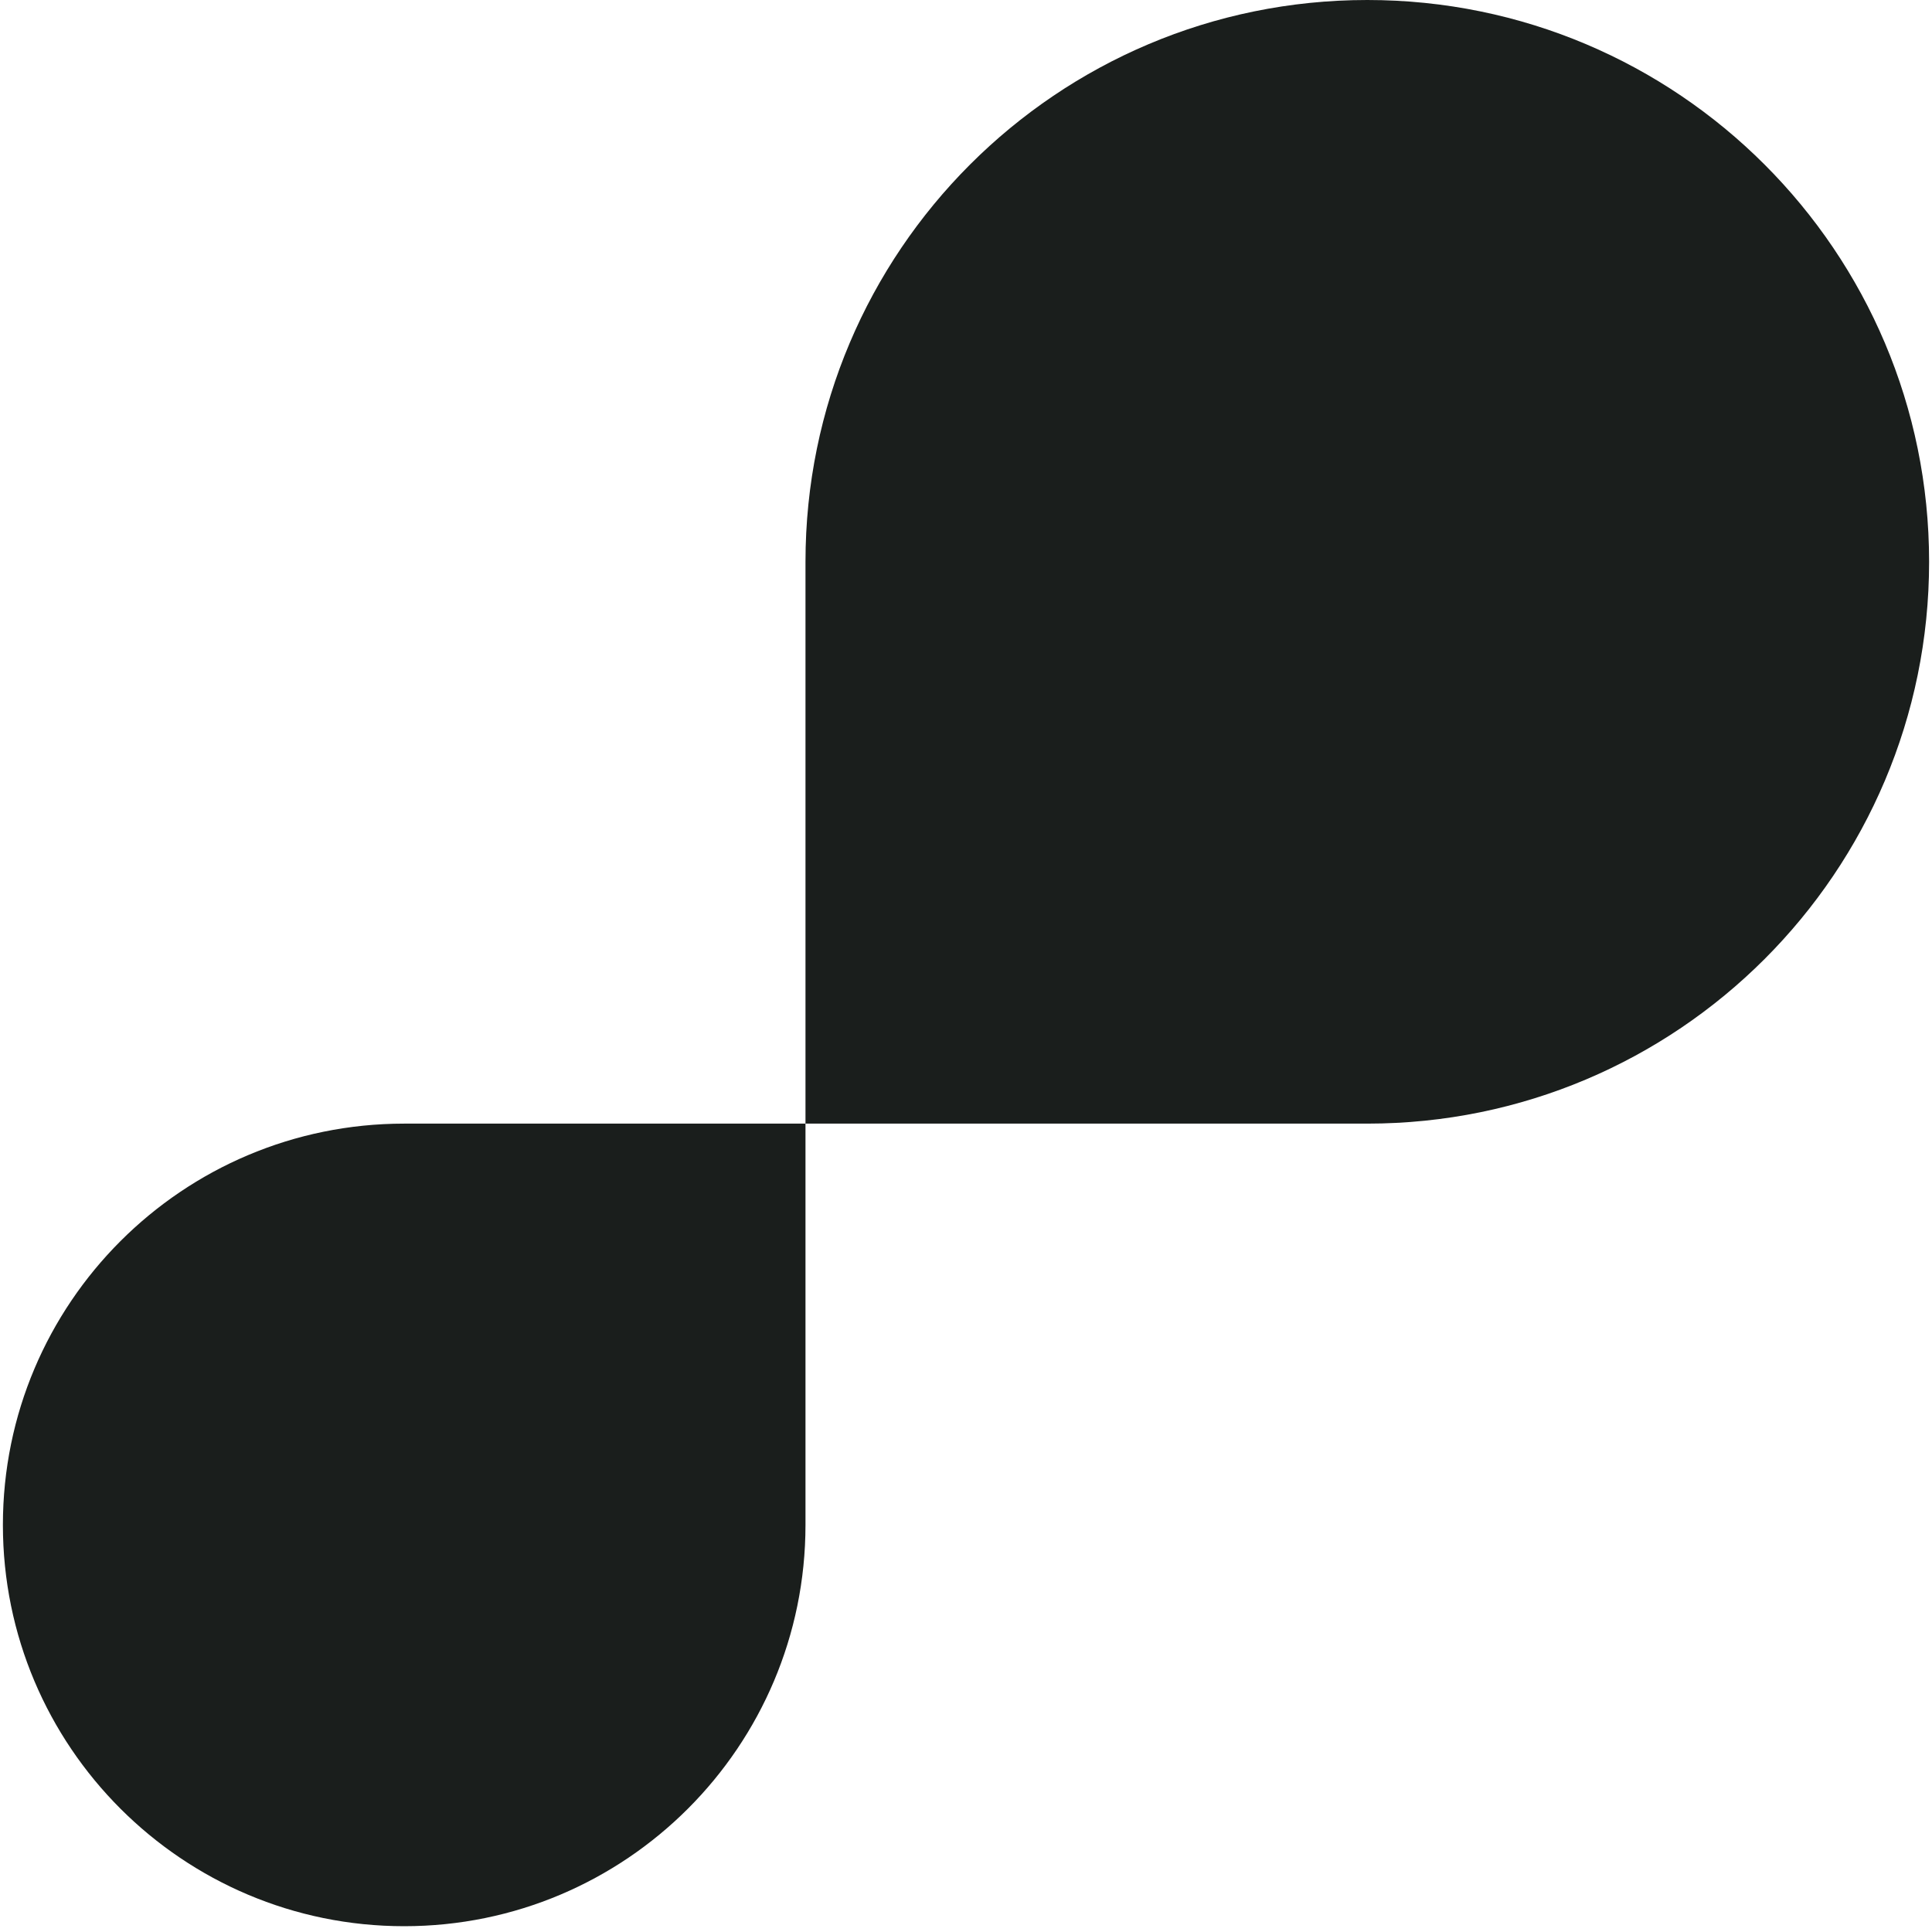
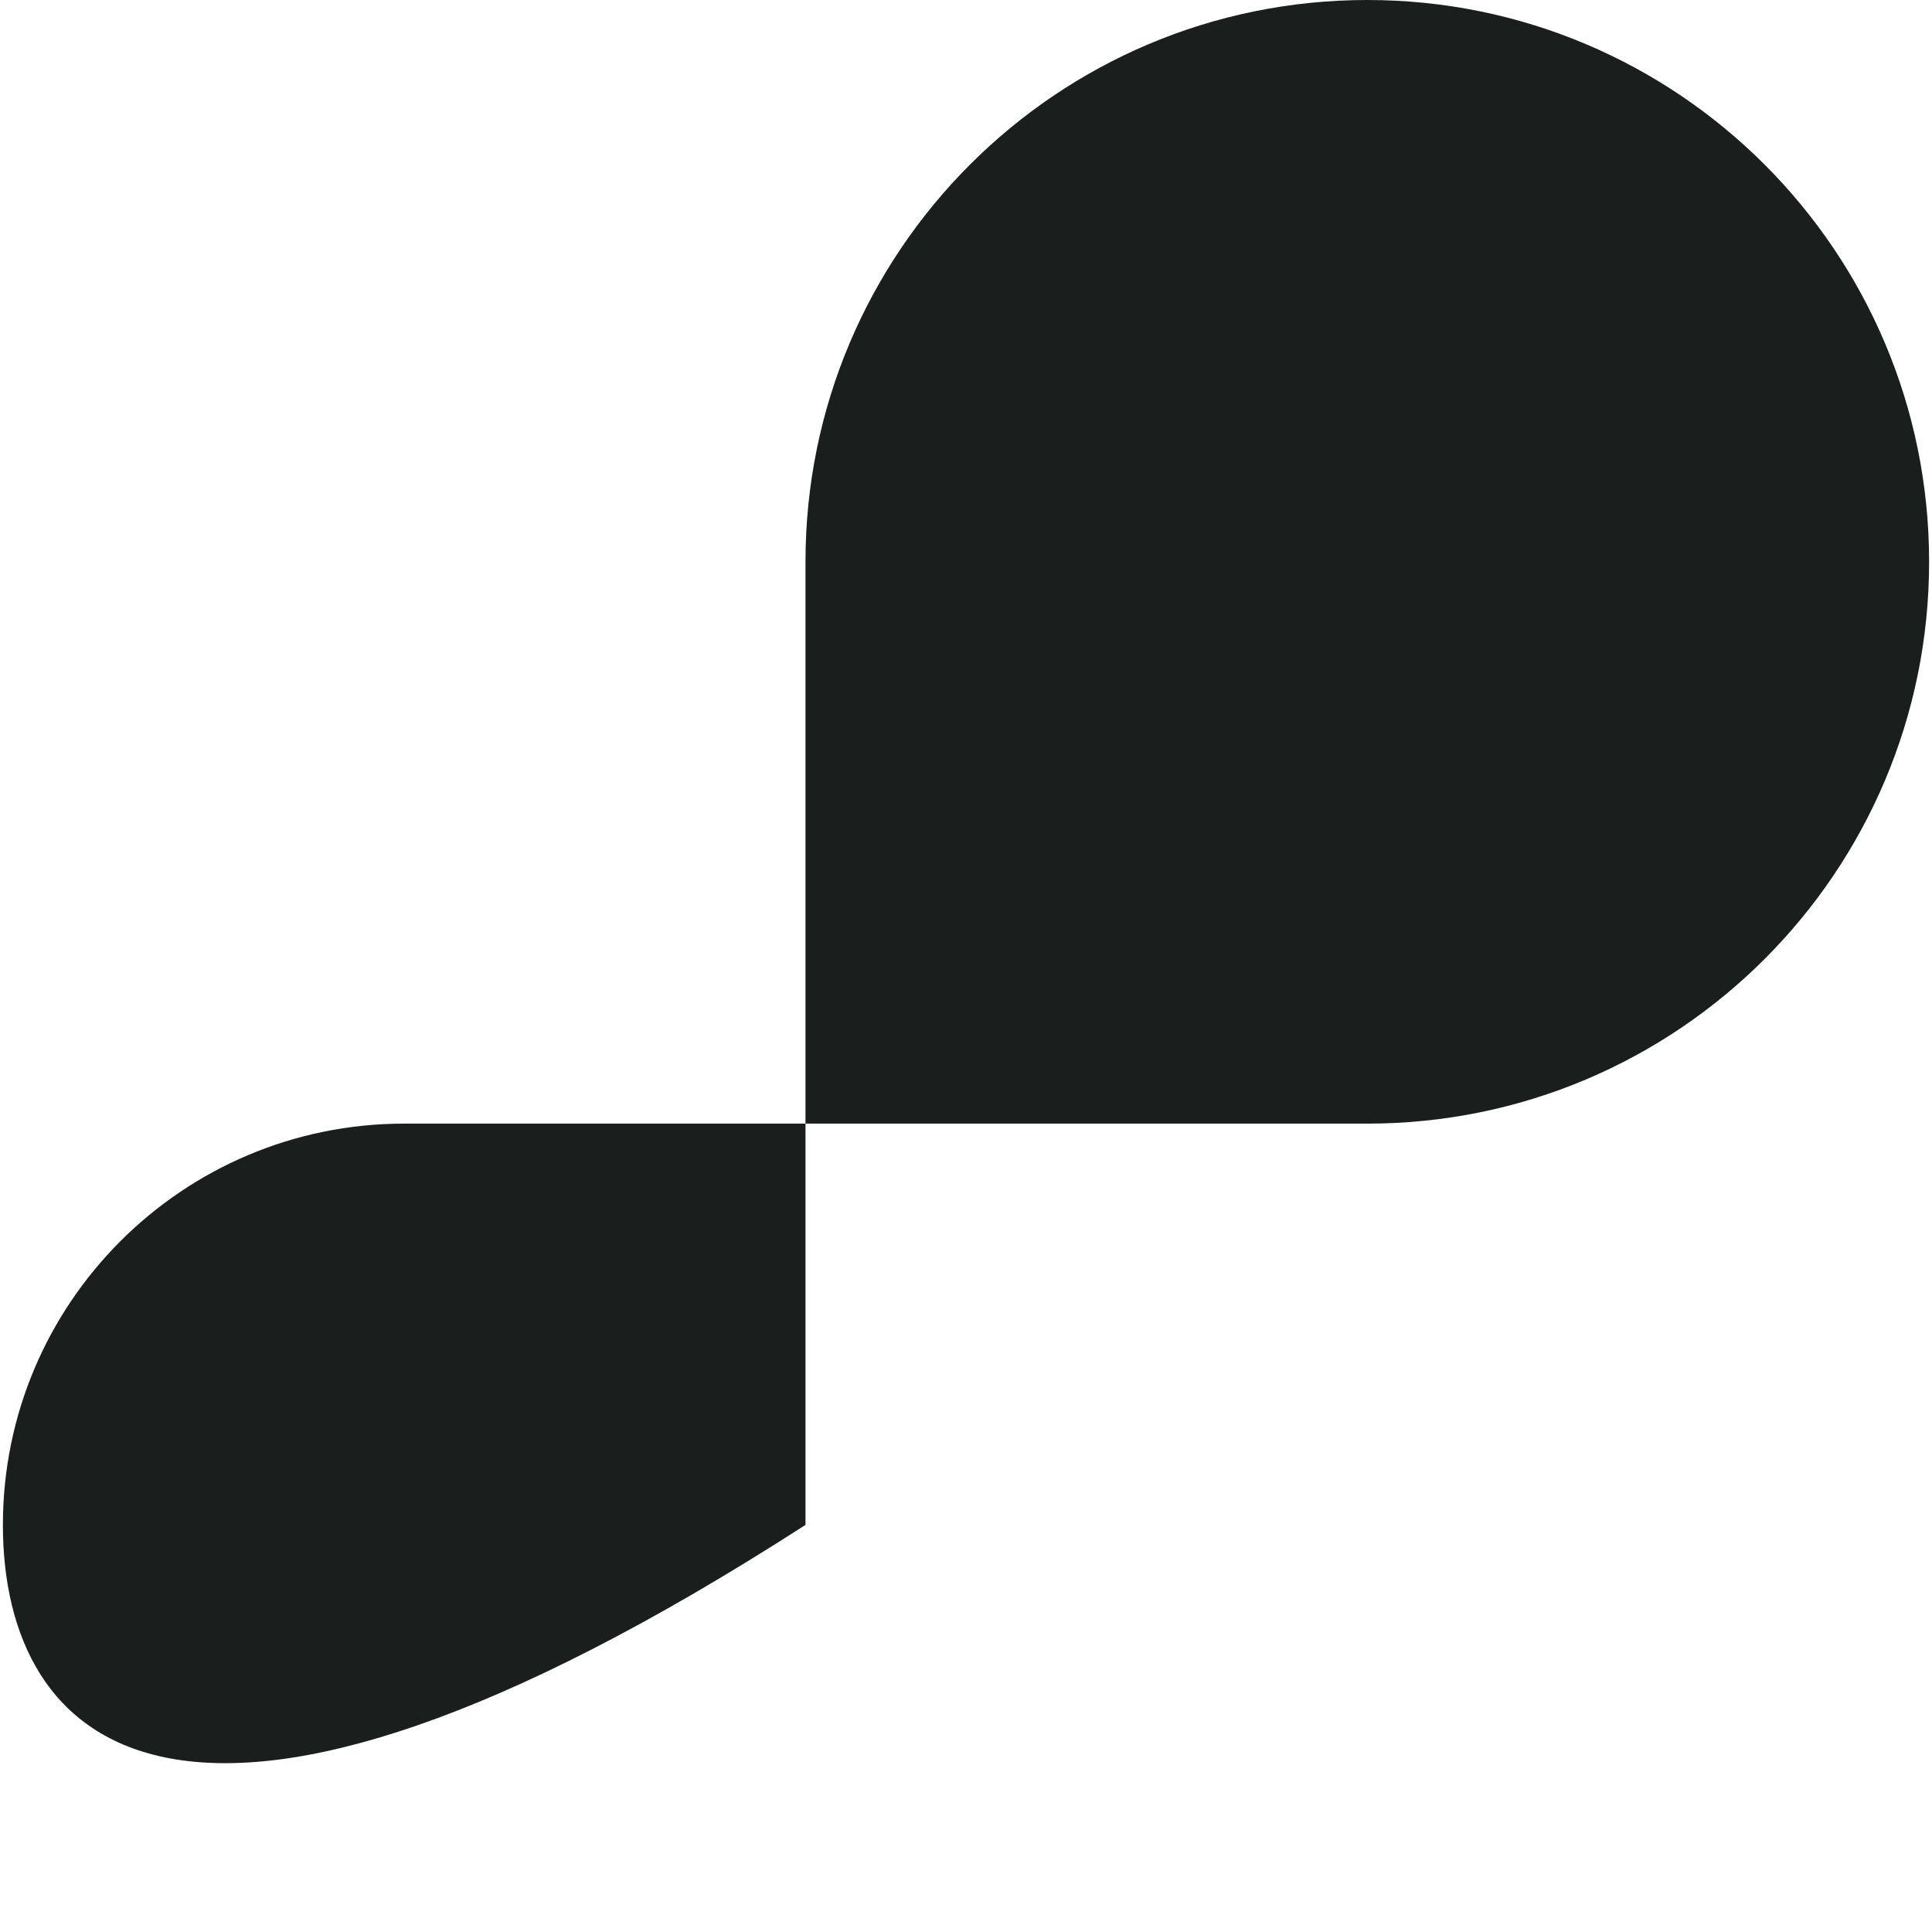
<svg xmlns="http://www.w3.org/2000/svg" width="317" height="317" viewBox="0 0 317 317" fill="none">
-   <path d="M132.163 250.205C132.163 286.569 102.683 316.049 66.319 316.049C29.955 316.049 0.475 286.57 0.475 250.205C0.476 213.841 29.955 184.362 66.319 184.362H132.163V250.205ZM224.344 0C275.254 0 316.525 41.27 316.525 92.181C316.525 143.091 275.254 184.362 224.344 184.362H132.163V92.181C132.163 41.271 173.433 6.52432e-05 224.344 0Z" fill="#1A1E1C" />
+   <path d="M132.163 250.205C29.955 316.049 0.475 286.57 0.475 250.205C0.476 213.841 29.955 184.362 66.319 184.362H132.163V250.205ZM224.344 0C275.254 0 316.525 41.27 316.525 92.181C316.525 143.091 275.254 184.362 224.344 184.362H132.163V92.181C132.163 41.271 173.433 6.52432e-05 224.344 0Z" fill="#1A1E1C" />
</svg>